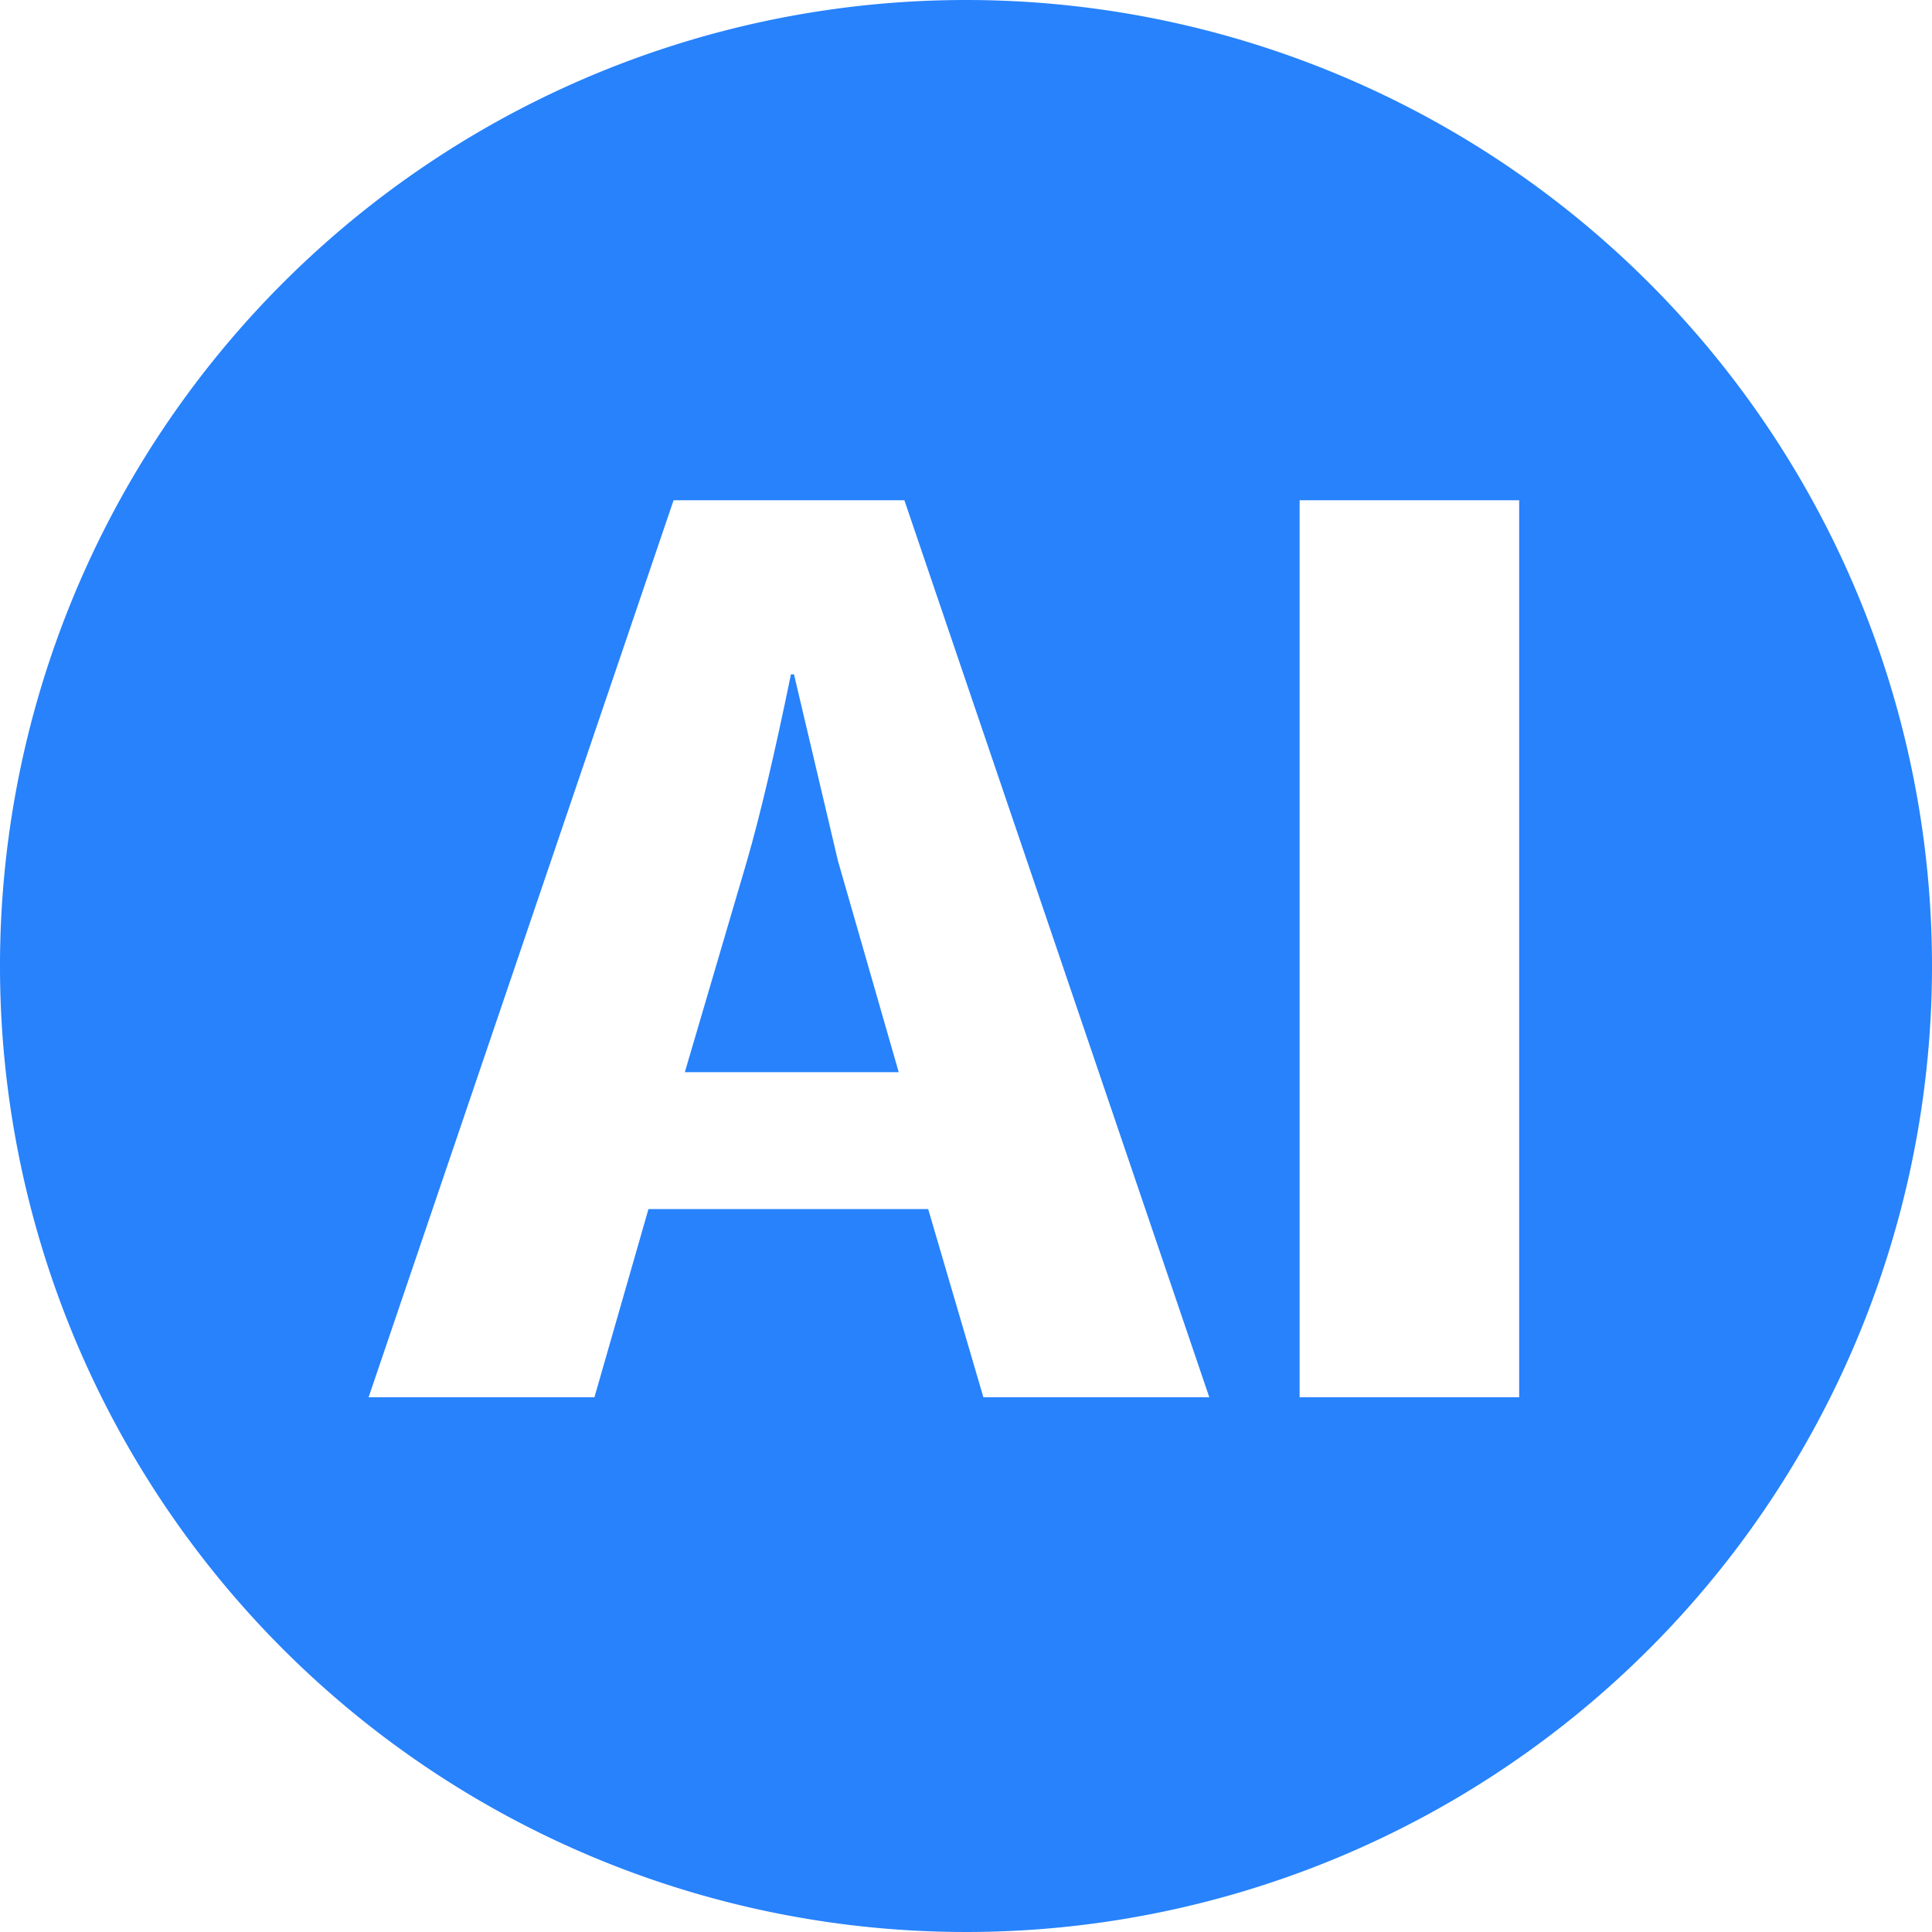
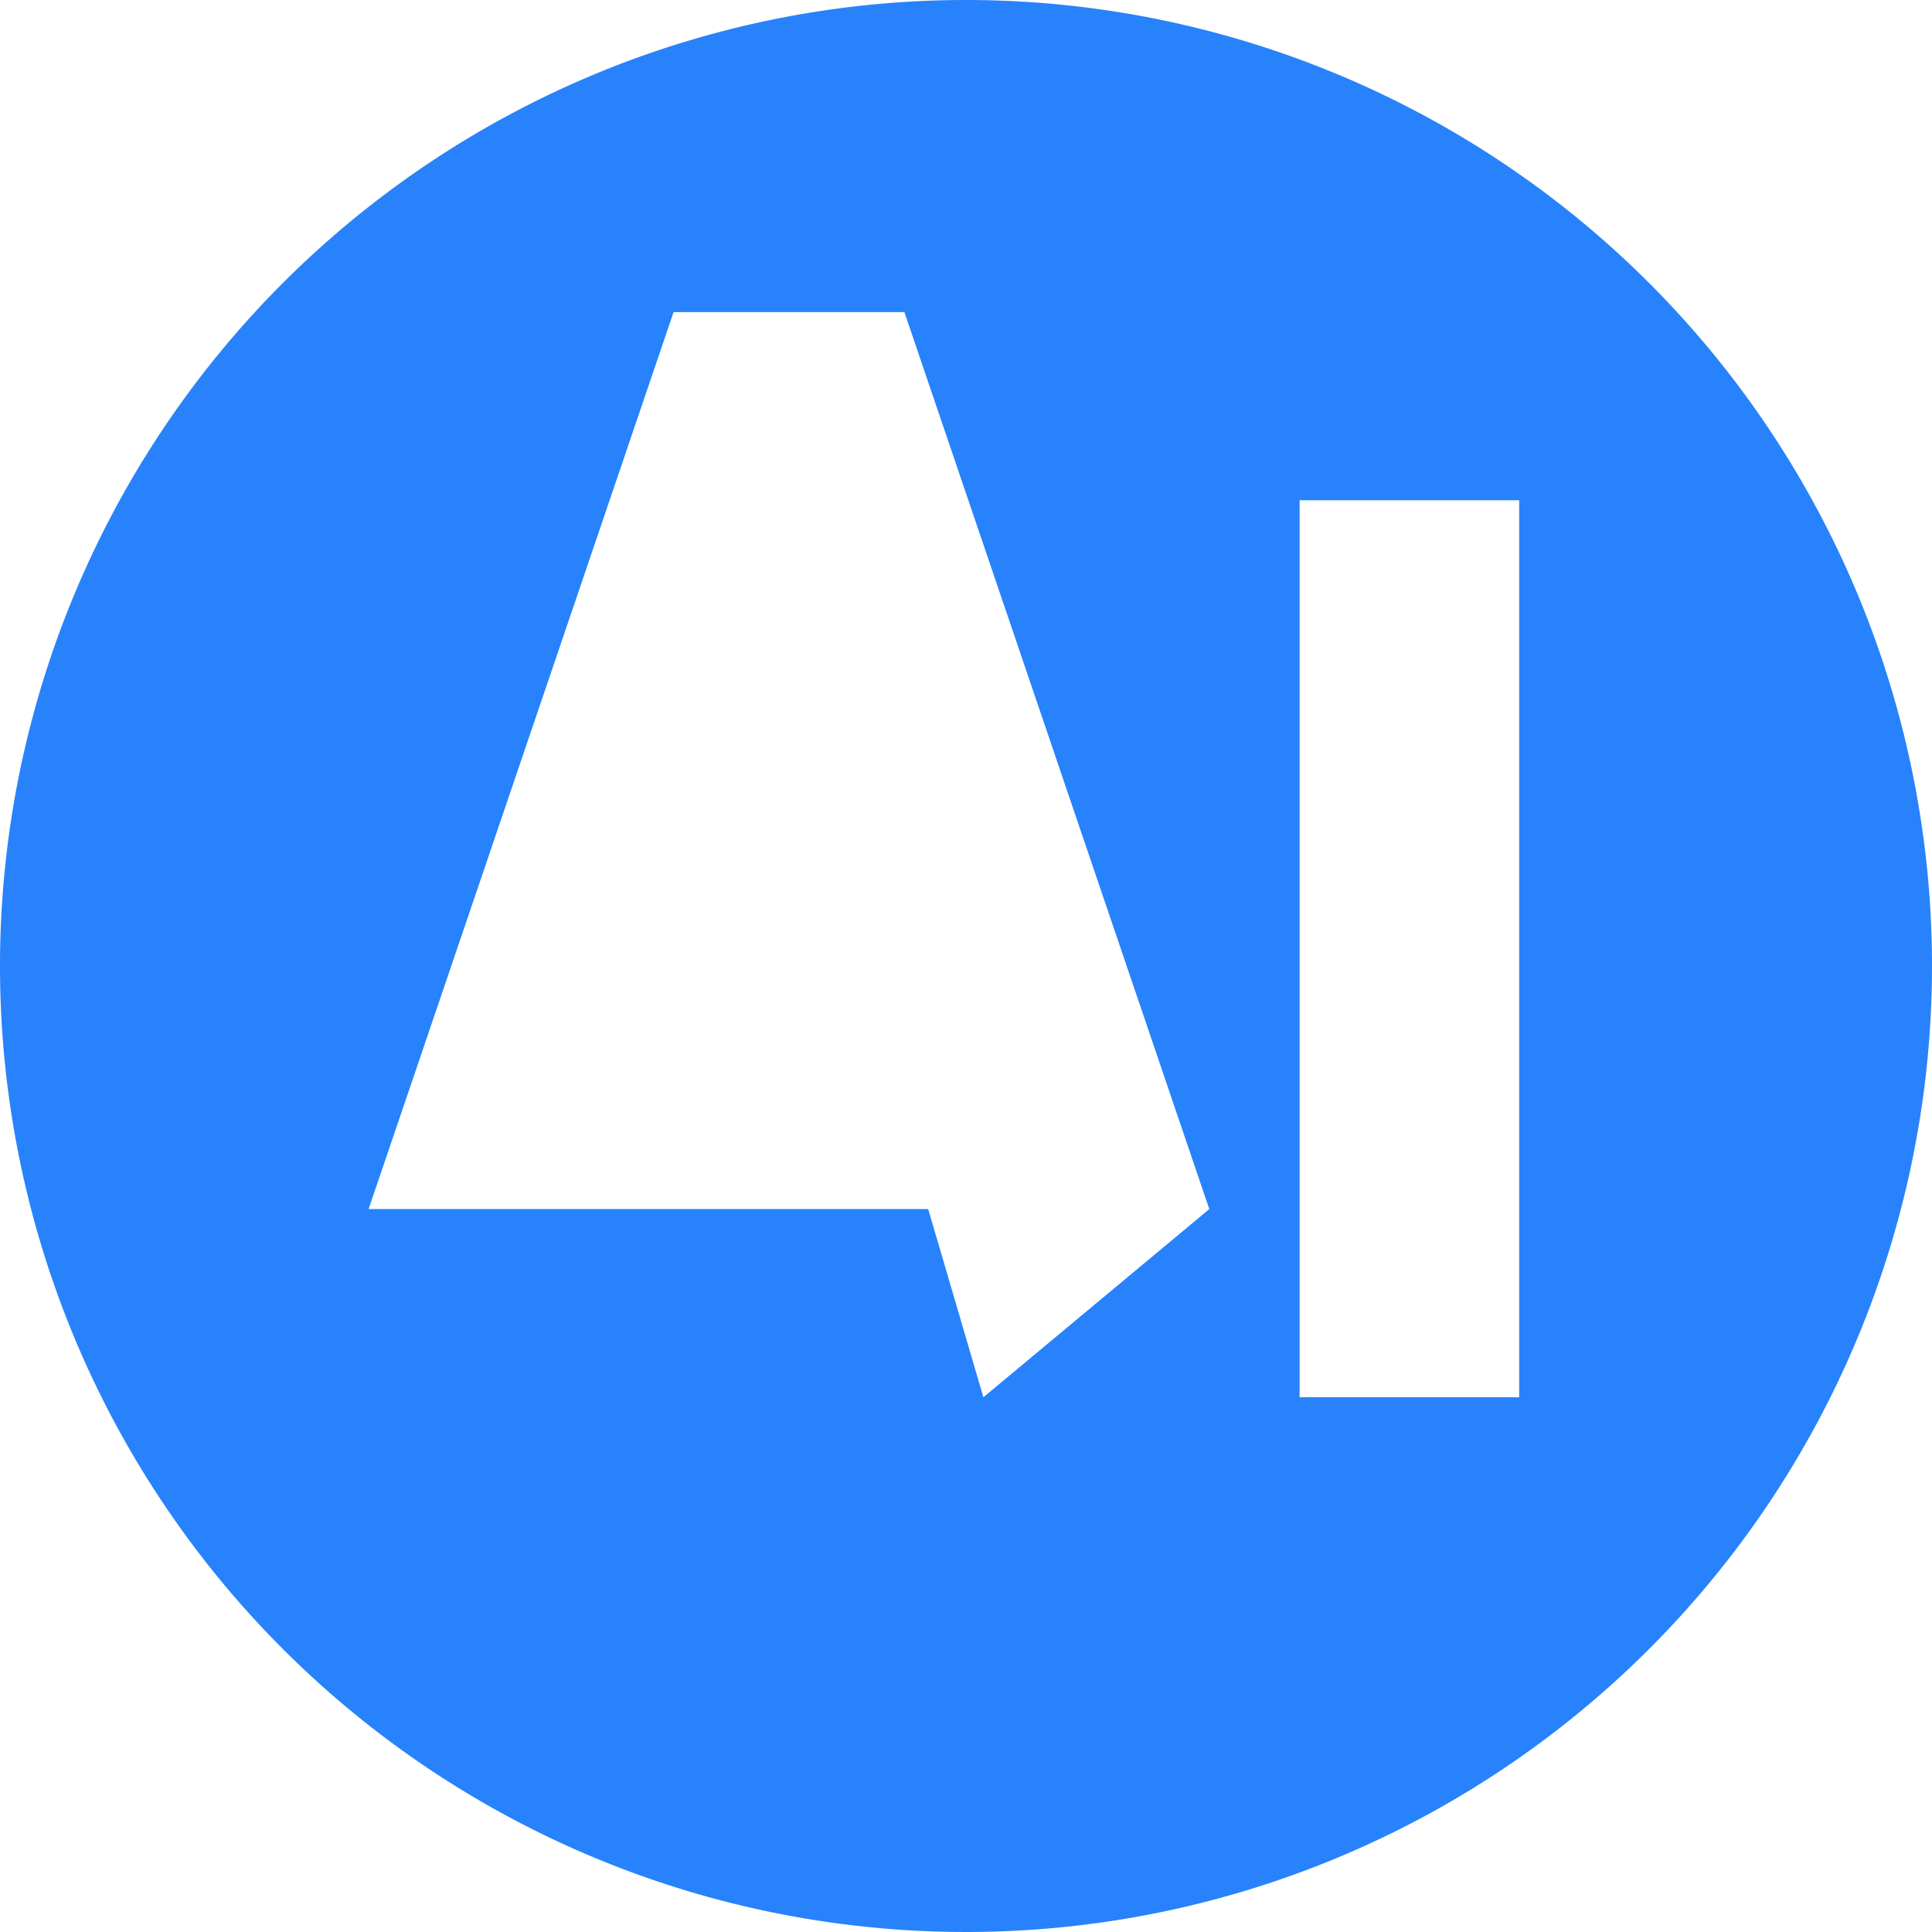
<svg xmlns="http://www.w3.org/2000/svg" width="28" height="28.001">
  <g fill="#2782fc">
-     <path data-name="Контур 1072" d="M11.507 9.773h-.044q-.352 1.716-.638 2.706l-.9 3.06h3.1l-.88-3.06z" />
-     <path data-name="Контур 1073" d="M14 0a14 14 0 1014 14A14 14 0 0014 0zm.252 20.25l-.8-2.727H9.398l-.783 2.727H5.342l4.42-13h3.345l4.419 13zm7.765 0h-3.182v-13h3.182z" />
+     <path data-name="Контур 1073" d="M14 0a14 14 0 1014 14A14 14 0 0014 0zm.252 20.25l-.8-2.727H9.398H5.342l4.42-13h3.345l4.419 13zm7.765 0h-3.182v-13h3.182z" />
  </g>
</svg>